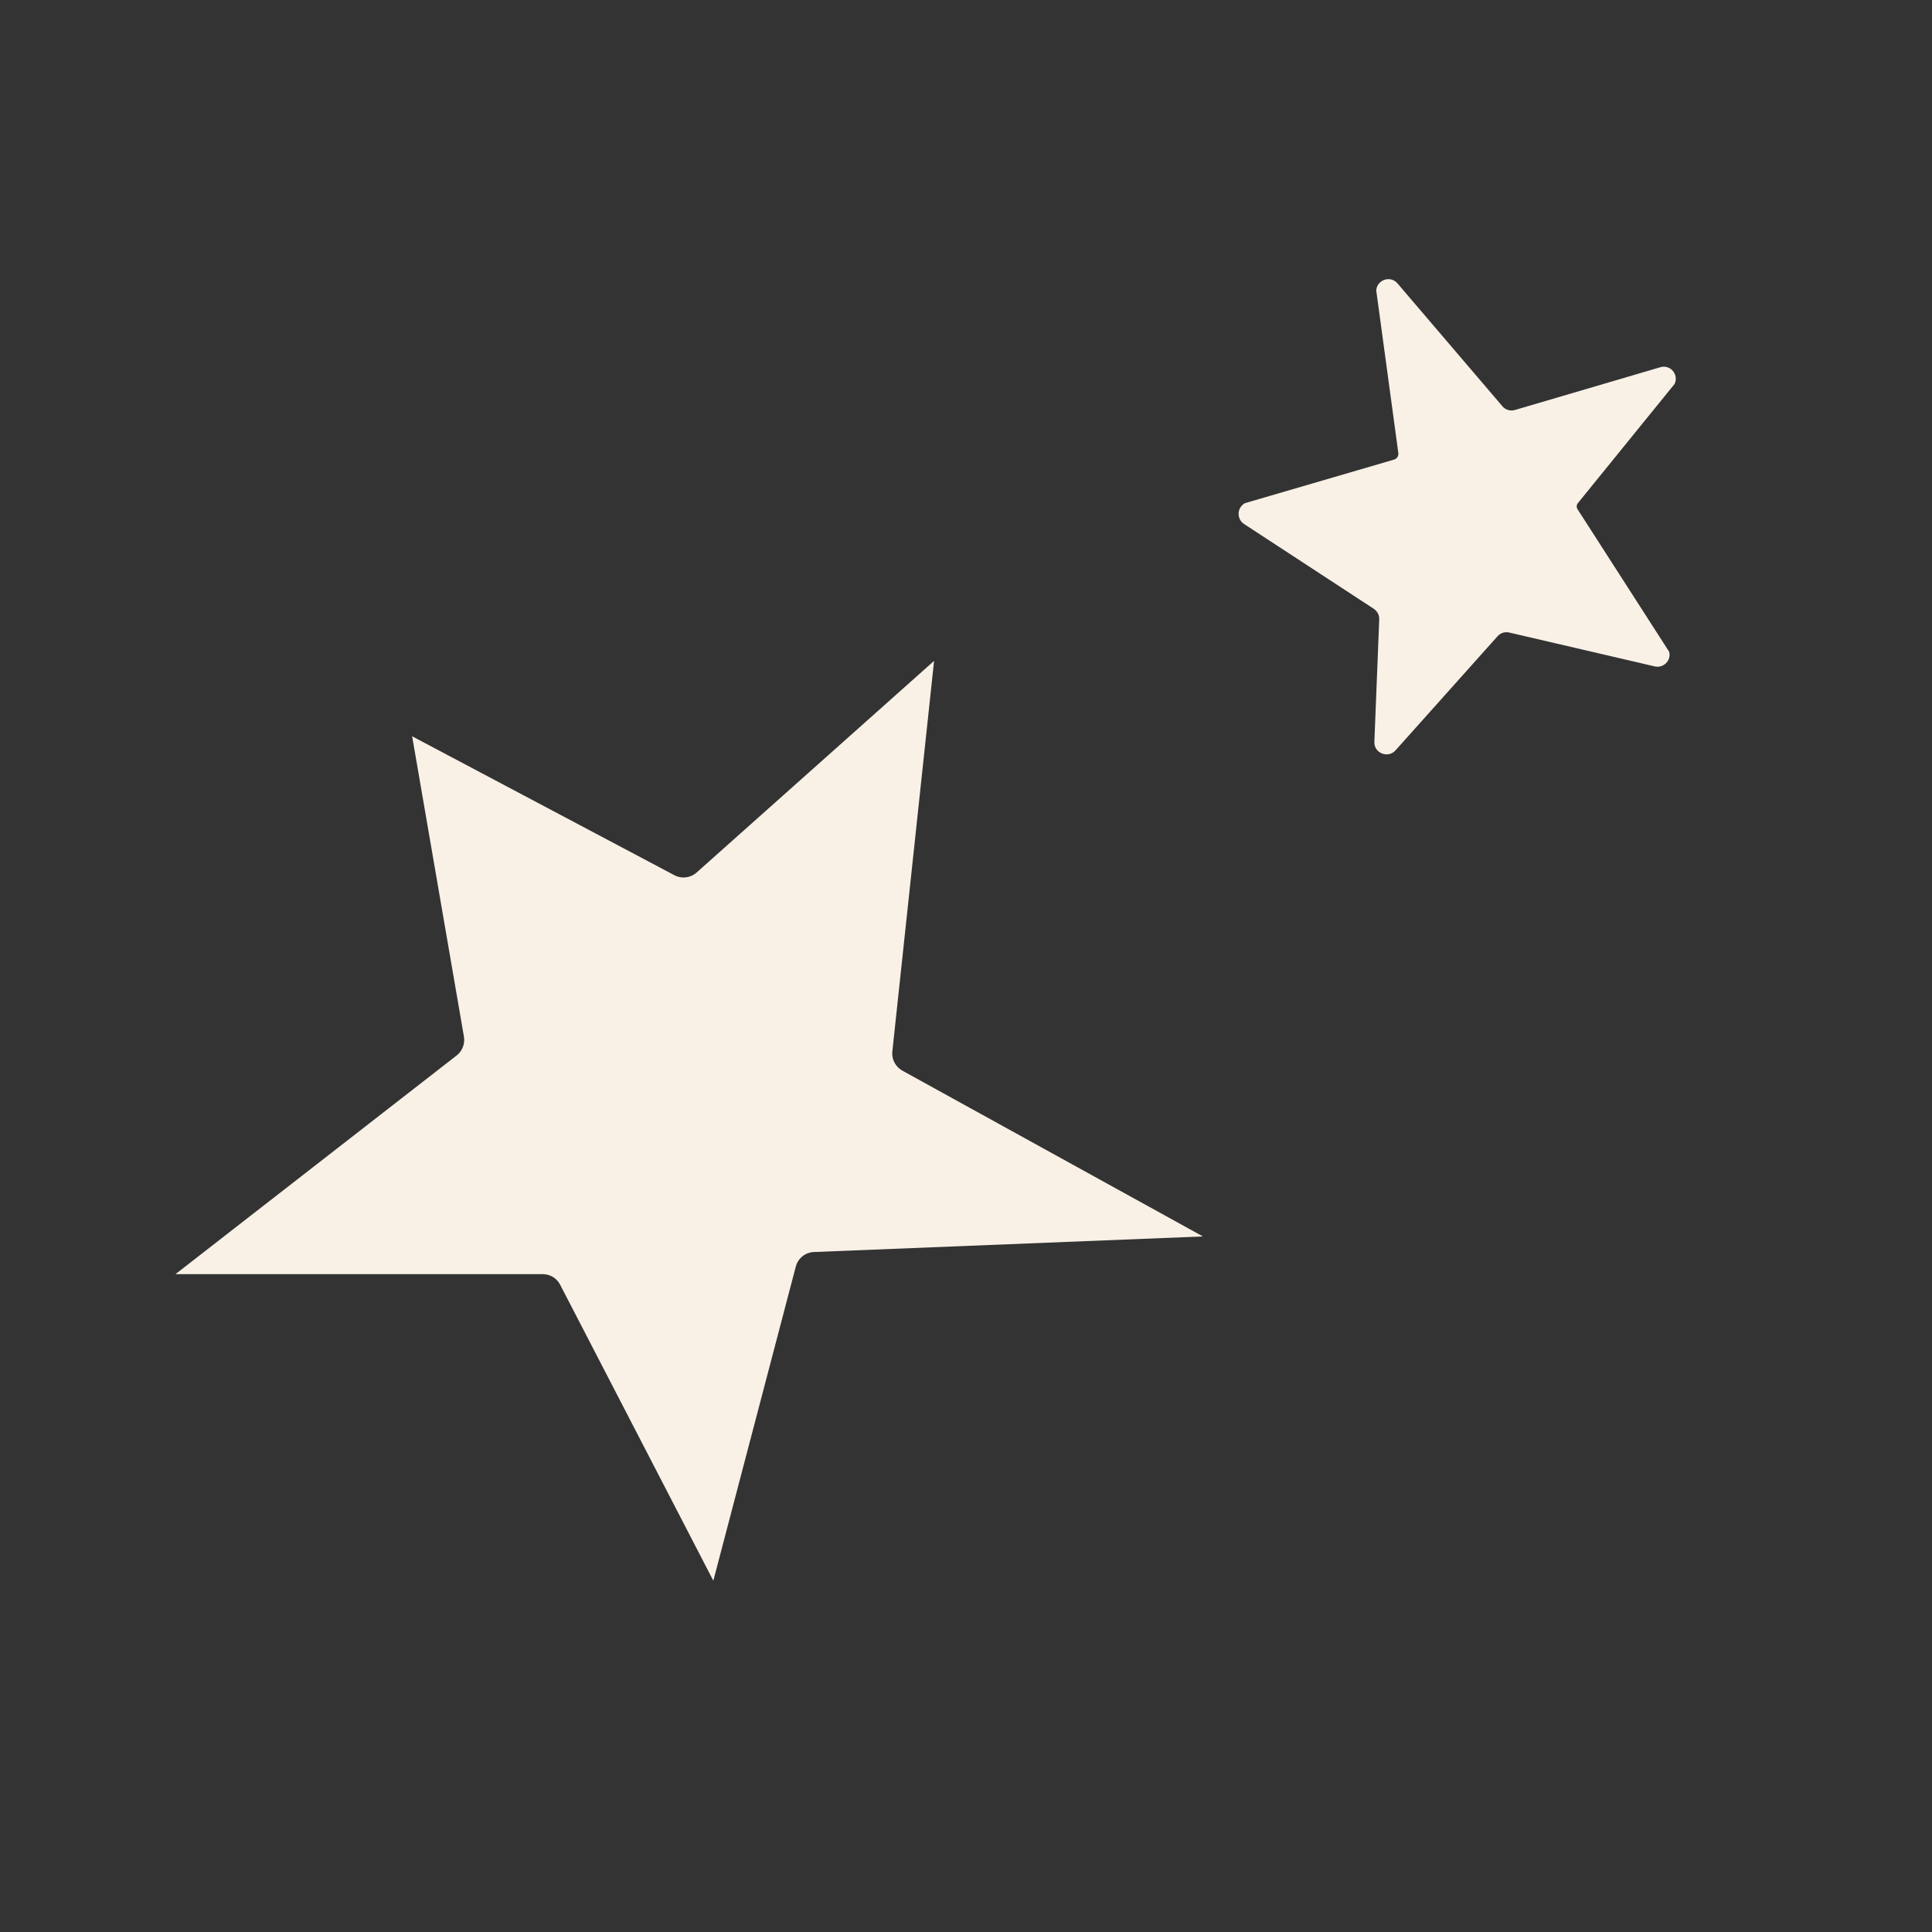
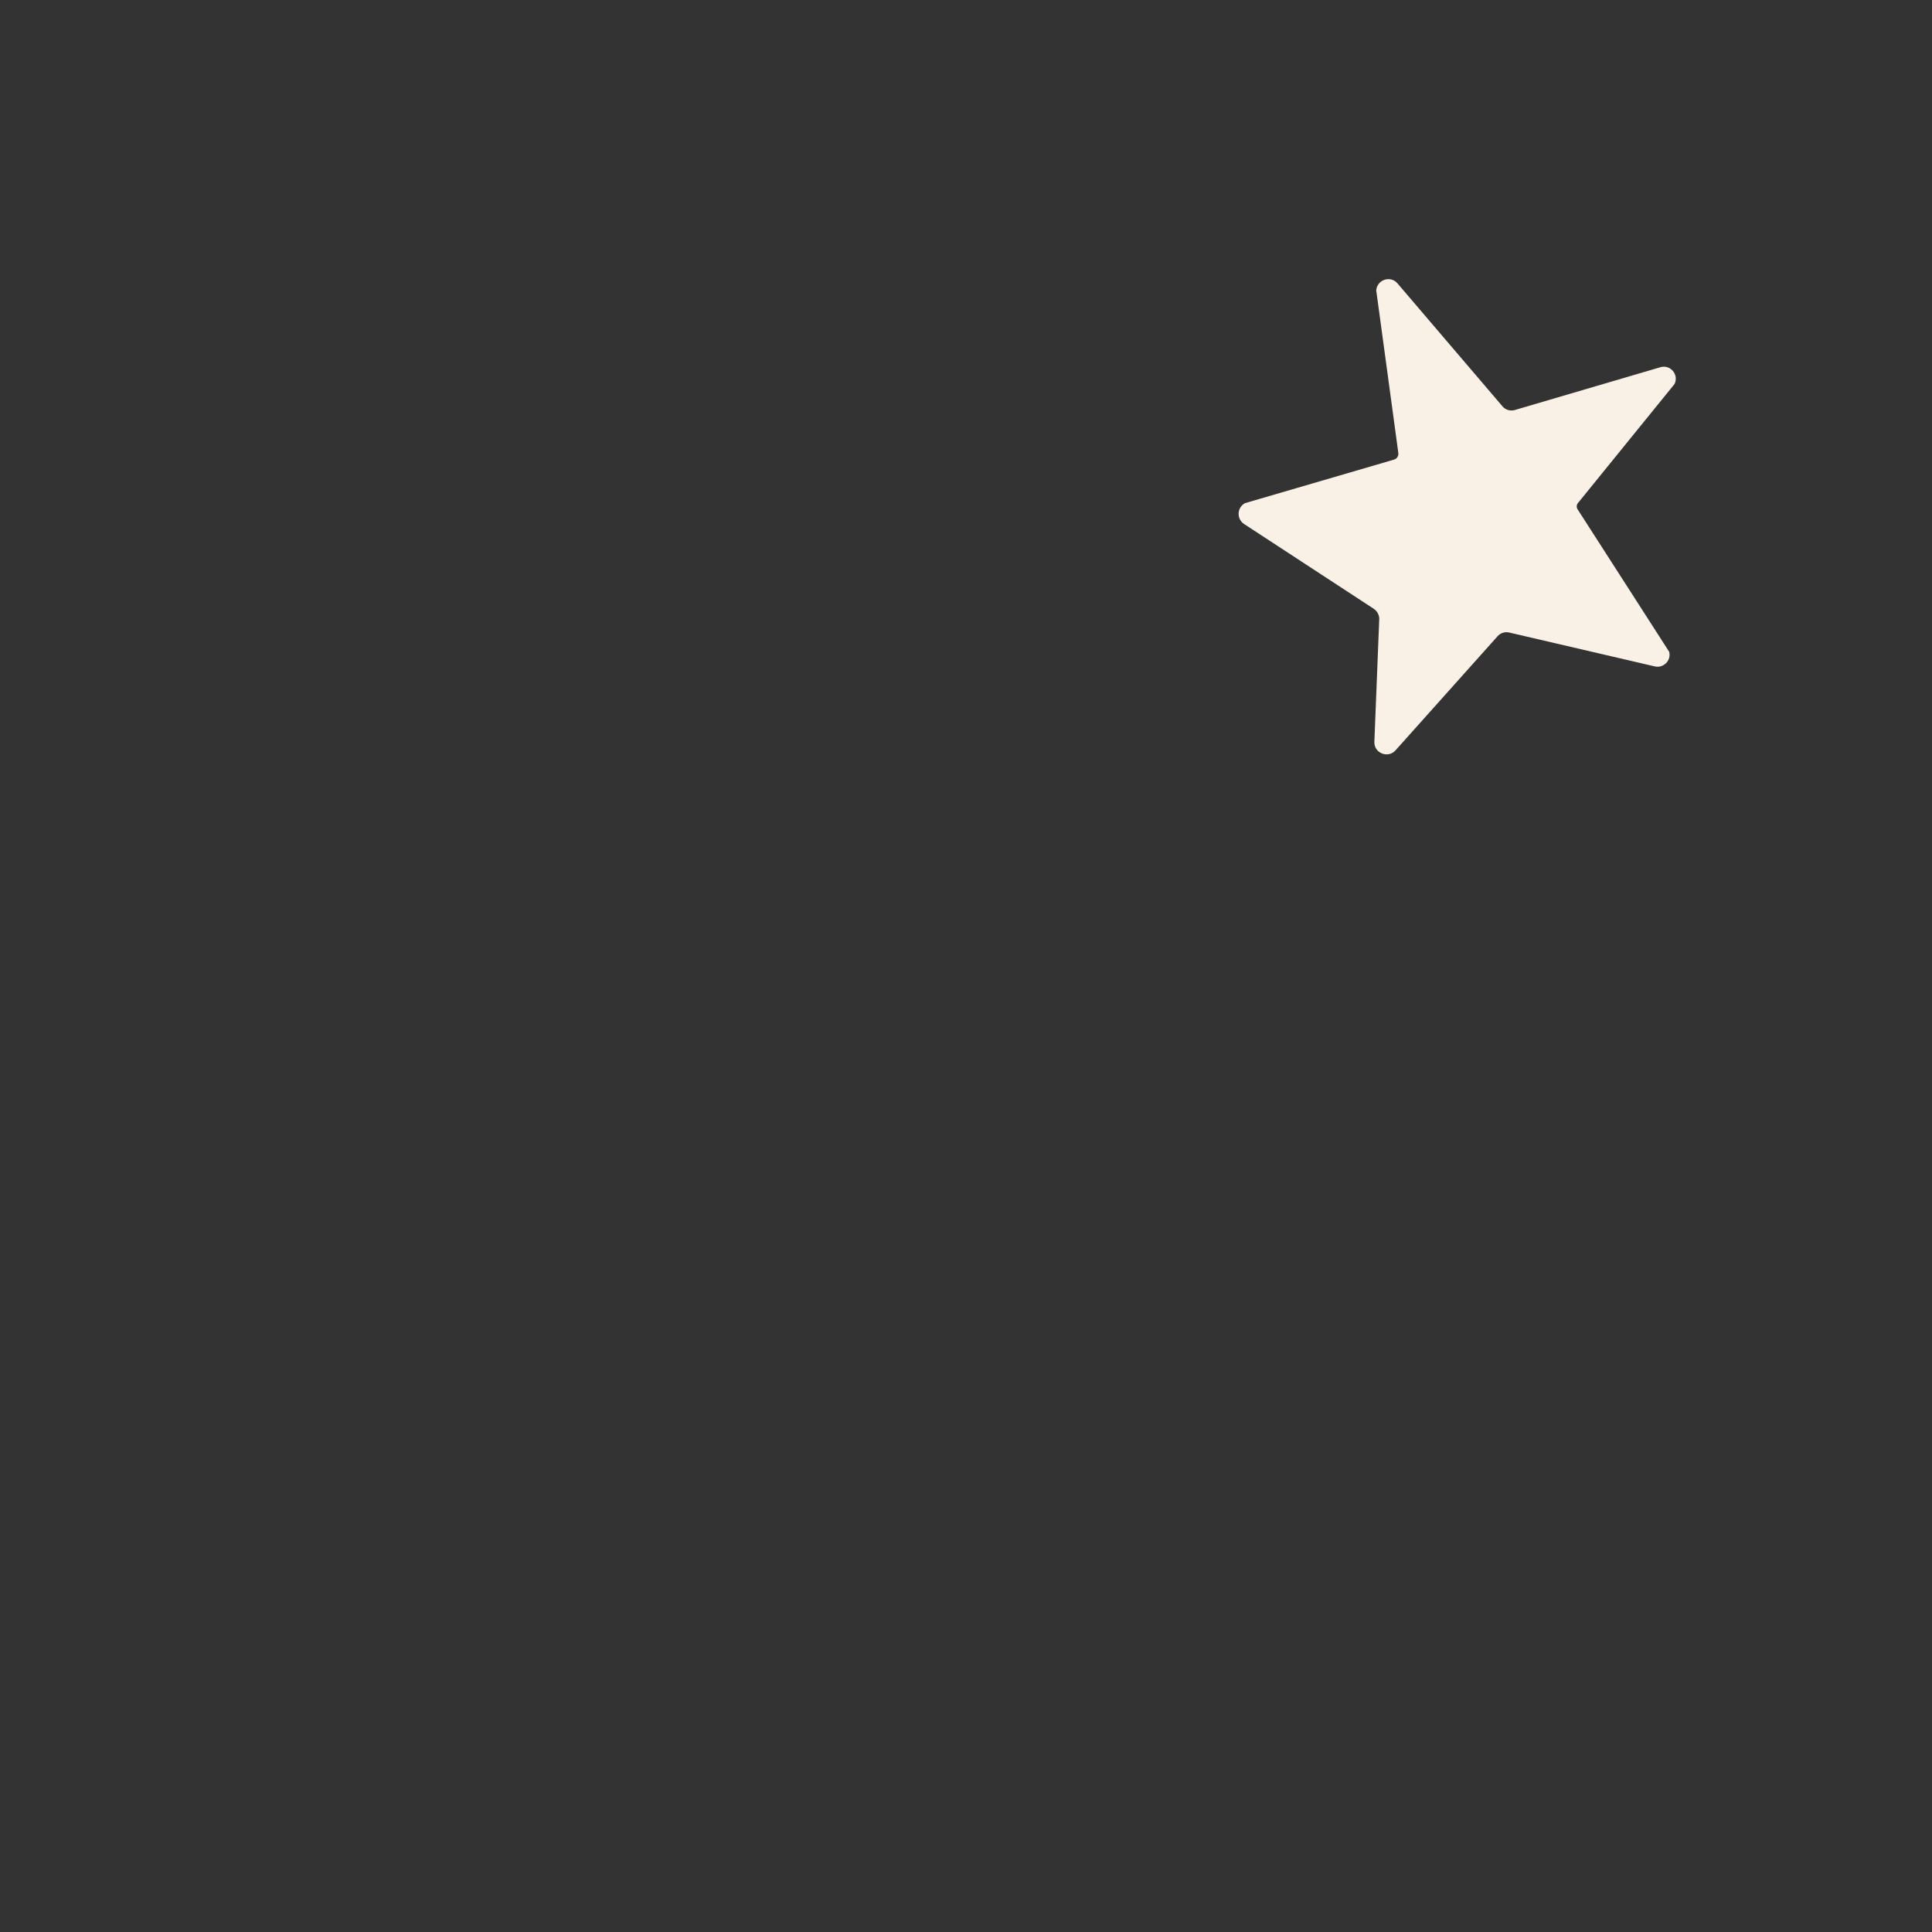
<svg xmlns="http://www.w3.org/2000/svg" version="1.1" viewBox="0 0 115.27 115.27">
  <rect x="0" y="0" width="115.27" height="115.27" fill="#333333" stroke="none" />
  <defs>
    <style> .cls-1 { fill: #f9f1e6; } </style>
  </defs>
  <g>
    <g id="Layer_1">
      <g>
        <path class="cls-1" d="M82.12,17.39l1.31,9.64c.02.17-.08.34-.25.39l-8.9,2.6c-.48.26-.51.94-.06,1.24l7.74,5.06c.21.14.34.38.33.63l-.29,7.31c-.03.67.81,1.01,1.26.51l6.09-6.81c.18-.2.44-.28.7-.22l8.68,2.02c.52.12.99-.35.86-.87l-5.47-8.51c-.07-.11-.06-.26.02-.36l5.77-7.11c.27-.56-.25-1.18-.85-1l-8.67,2.55c-.27.08-.57,0-.75-.22l-6.26-7.33c-.44-.52-1.29-.19-1.27.49Z" />
-         <path class="cls-1" d="M55.72,39.44l-14.16,12.62c-.36.32-.89.39-1.32.16l-15.65-8.29,3.09,17.92c.07.42-.09.85-.43,1.12l-16.78,13.05h21.91c.44,0,.84.24,1.04.63l9.14,17.66,4.92-18.74c.13-.5.57-.85,1.08-.87l23.21-.93-17.93-9.89c-.41-.23-.65-.68-.6-1.14l2.49-23.3Z" />
      </g>
    </g>
  </g>
</svg>